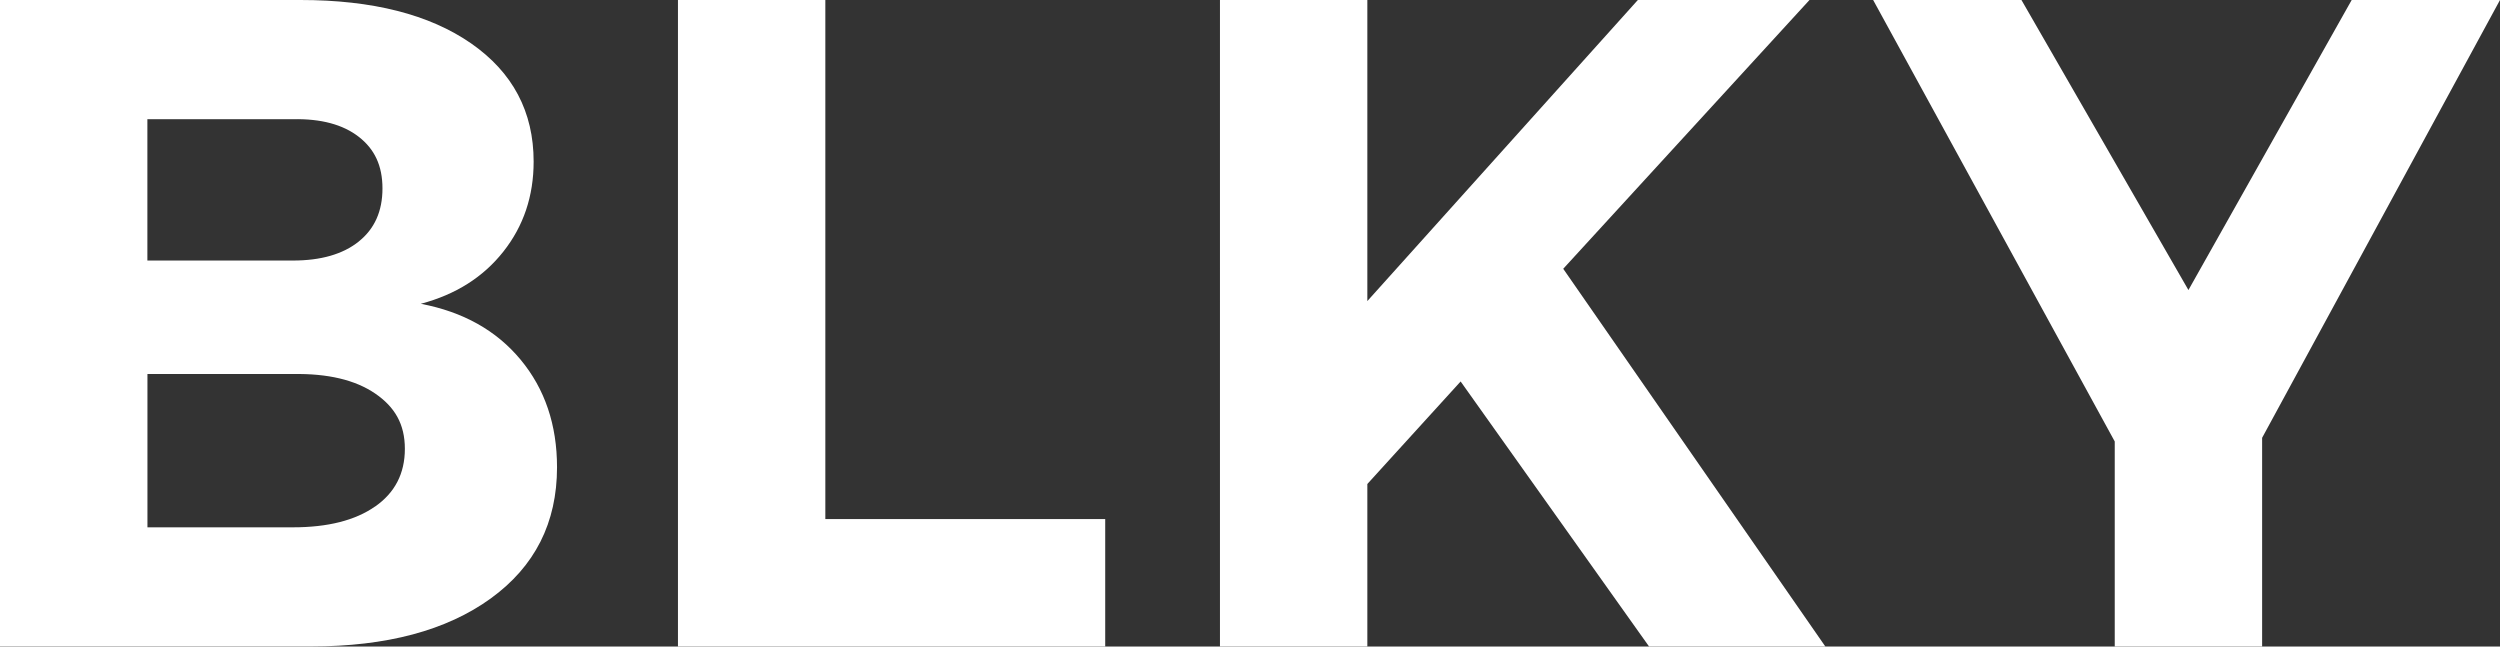
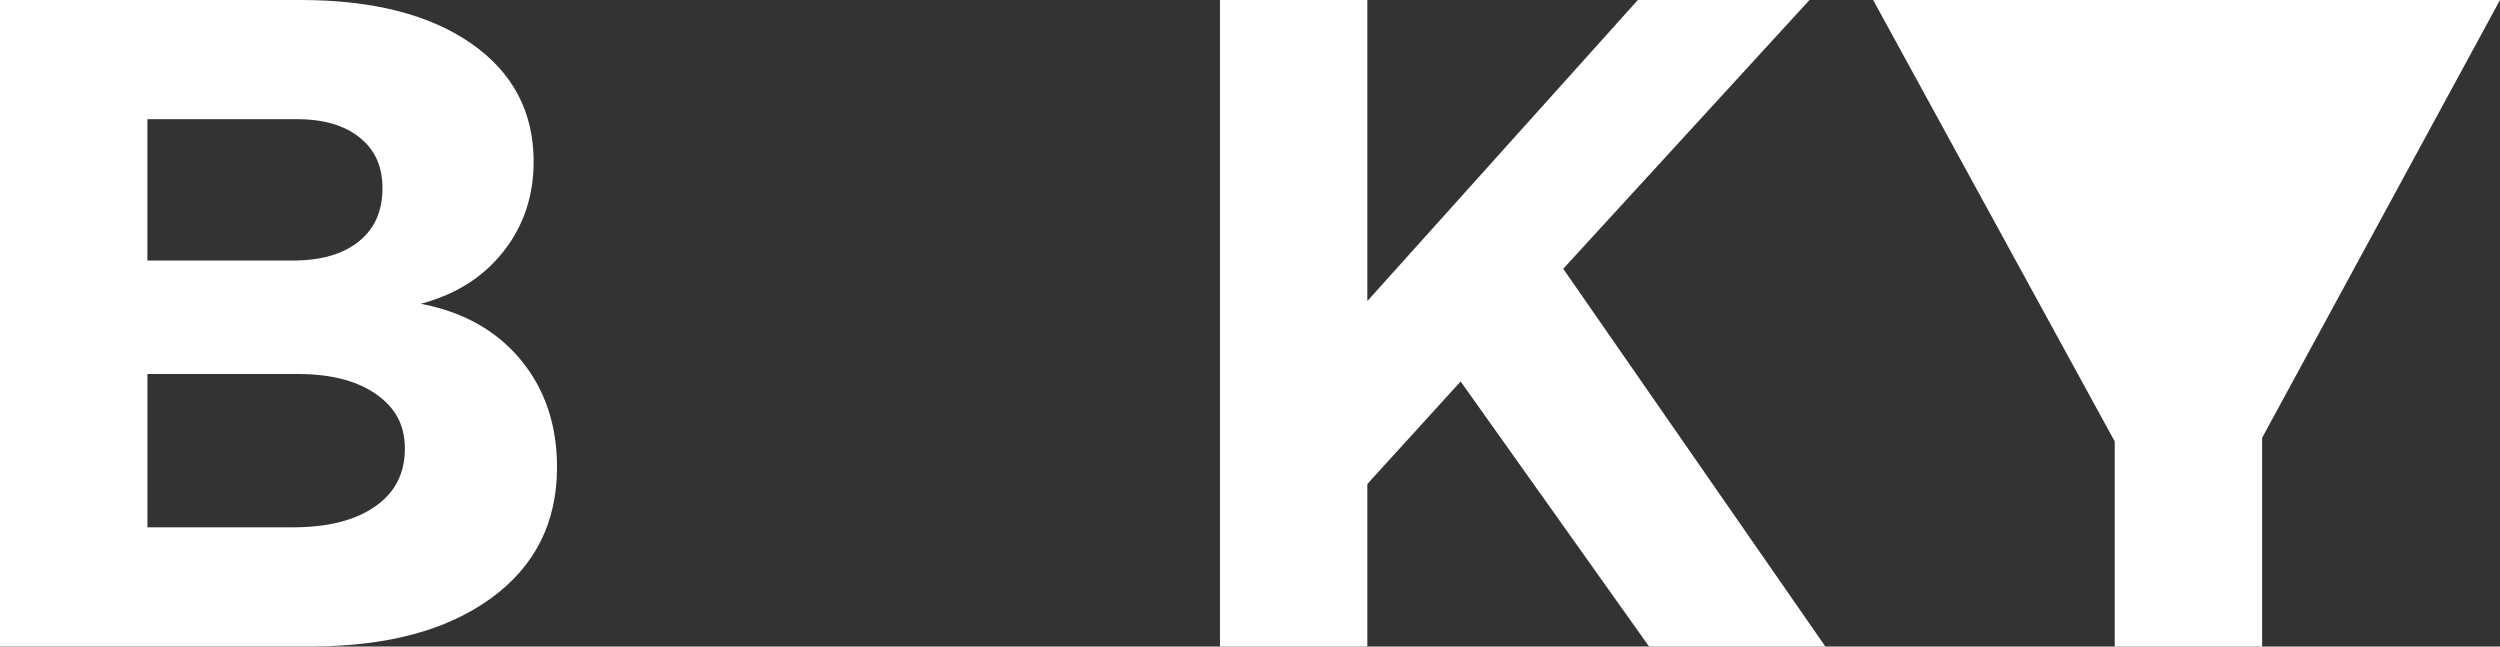
<svg xmlns="http://www.w3.org/2000/svg" id="Layer_2" data-name="Layer 2" viewBox="0 0 376.24 97.3">
  <rect x="0" y="0" width="376.24" height="97.3" fill="#333333" stroke="none" />
  <defs>
    <style>
      .cls-1 {
        fill: #fff;
      }
    </style>
  </defs>
  <g id="Layer_1-2" data-name="Layer 1">
    <g>
      <path class="cls-1" d="M70.9,6.53c6.27,4.36,9.41,10.29,9.41,17.79,0,5.19-1.52,9.71-4.56,13.55-3.04,3.85-7.18,6.46-12.42,7.85,6.36,1.21,11.37,4.01,15.02,8.41,3.65,4.4,5.48,9.8,5.48,16.19,0,8.34-3.32,14.92-9.97,19.74-6.65,4.82-15.68,7.23-27.1,7.23H0V0h45.21c10.86,0,19.42,2.18,25.69,6.53ZM53.98,36.35c2.39-1.9,3.58-4.56,3.58-7.99s-1.19-5.93-3.58-7.78c-2.39-1.85-5.69-2.73-9.9-2.64h-21.9v21.27h21.9c4.21,0,7.51-.95,9.9-2.85ZM56.44,76.24c2.99-2.08,4.49-4.98,4.49-8.69s-1.5-6.3-4.49-8.34c-3-2.04-7.11-3.01-12.35-2.92h-21.9v23.07h21.9c5.24,0,9.36-1.04,12.35-3.13Z" />
-       <path class="cls-1" d="M102.03,0h22.18v78.12h42.12v19.18h-64.3V0Z" />
      <path class="cls-1" d="M274.71,97.3h-26.53l-28.36-39.89-14.04,15.43v24.46h-22.18V0h22.18v45.31L246.49,0h25.83l-37.06,40.45,39.45,56.85Z" />
-       <path class="cls-1" d="M376.24,0l-35.8,65.89v31.41h-22.18v-30.86L281.9,0h22.32l25.13,43.65L353.92,0h22.32Z" />
+       <path class="cls-1" d="M376.24,0l-35.8,65.89v31.41h-22.18v-30.86L281.9,0h22.32L353.92,0h22.32Z" />
    </g>
  </g>
</svg>